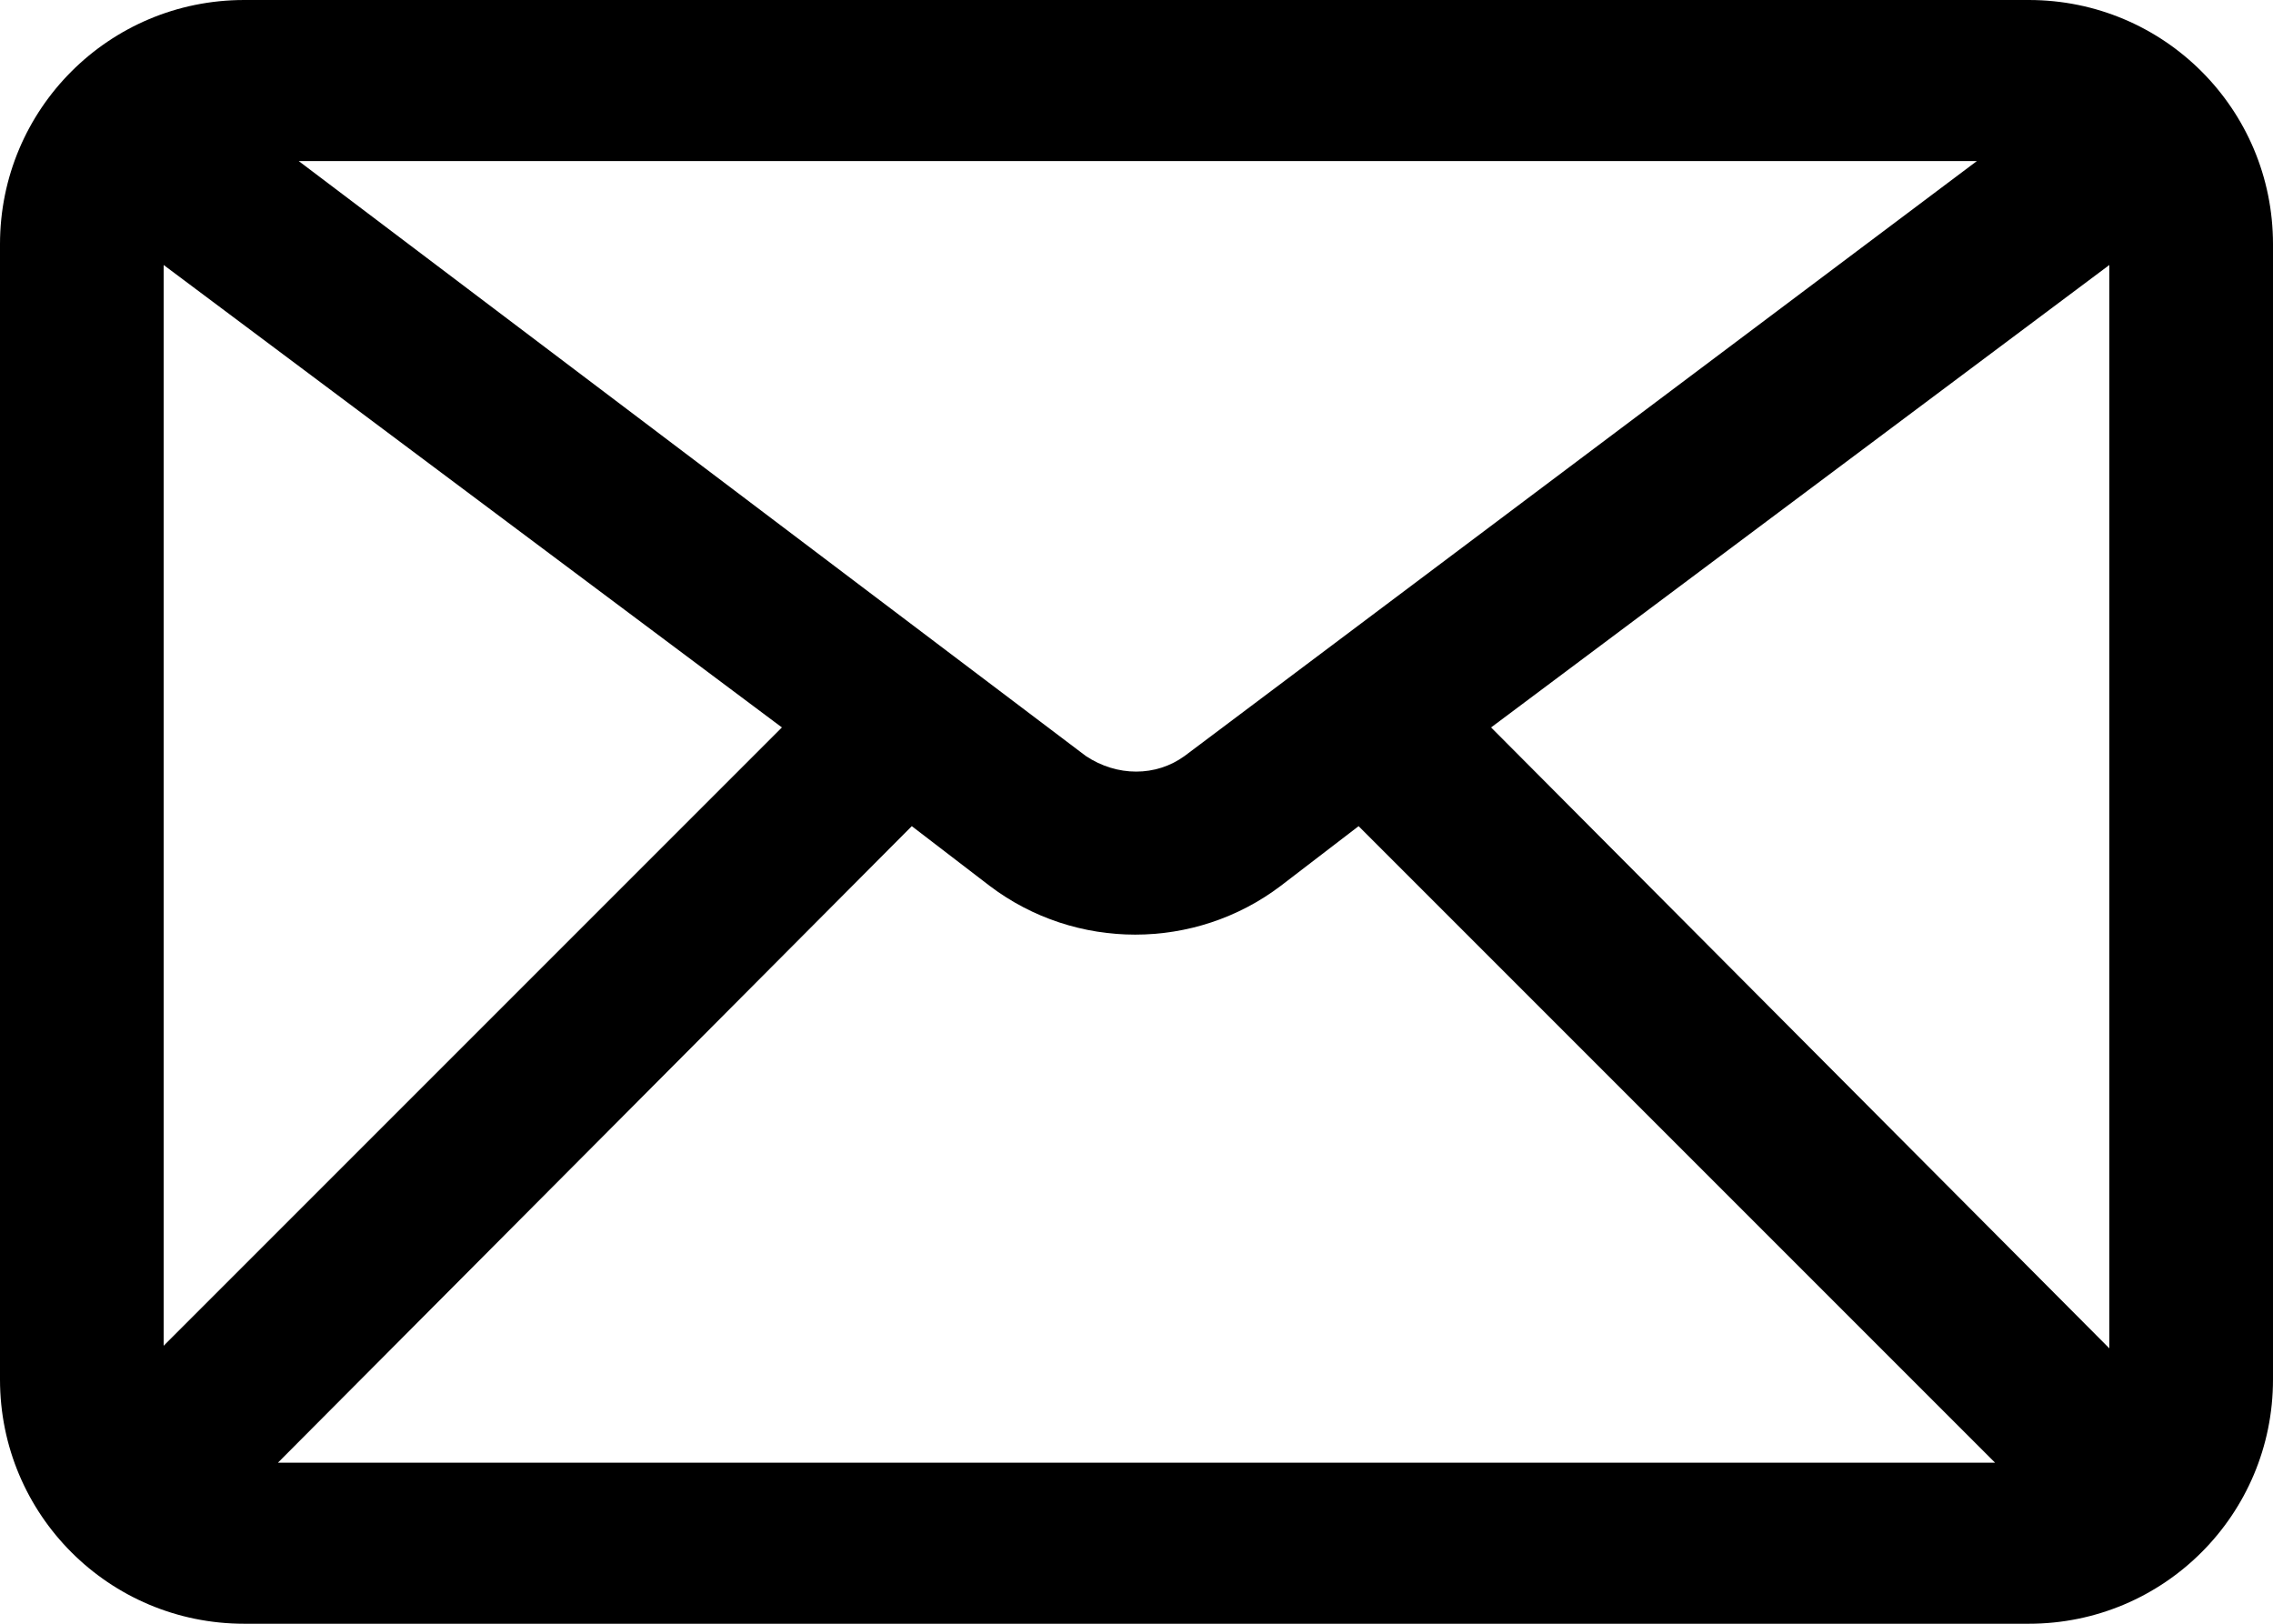
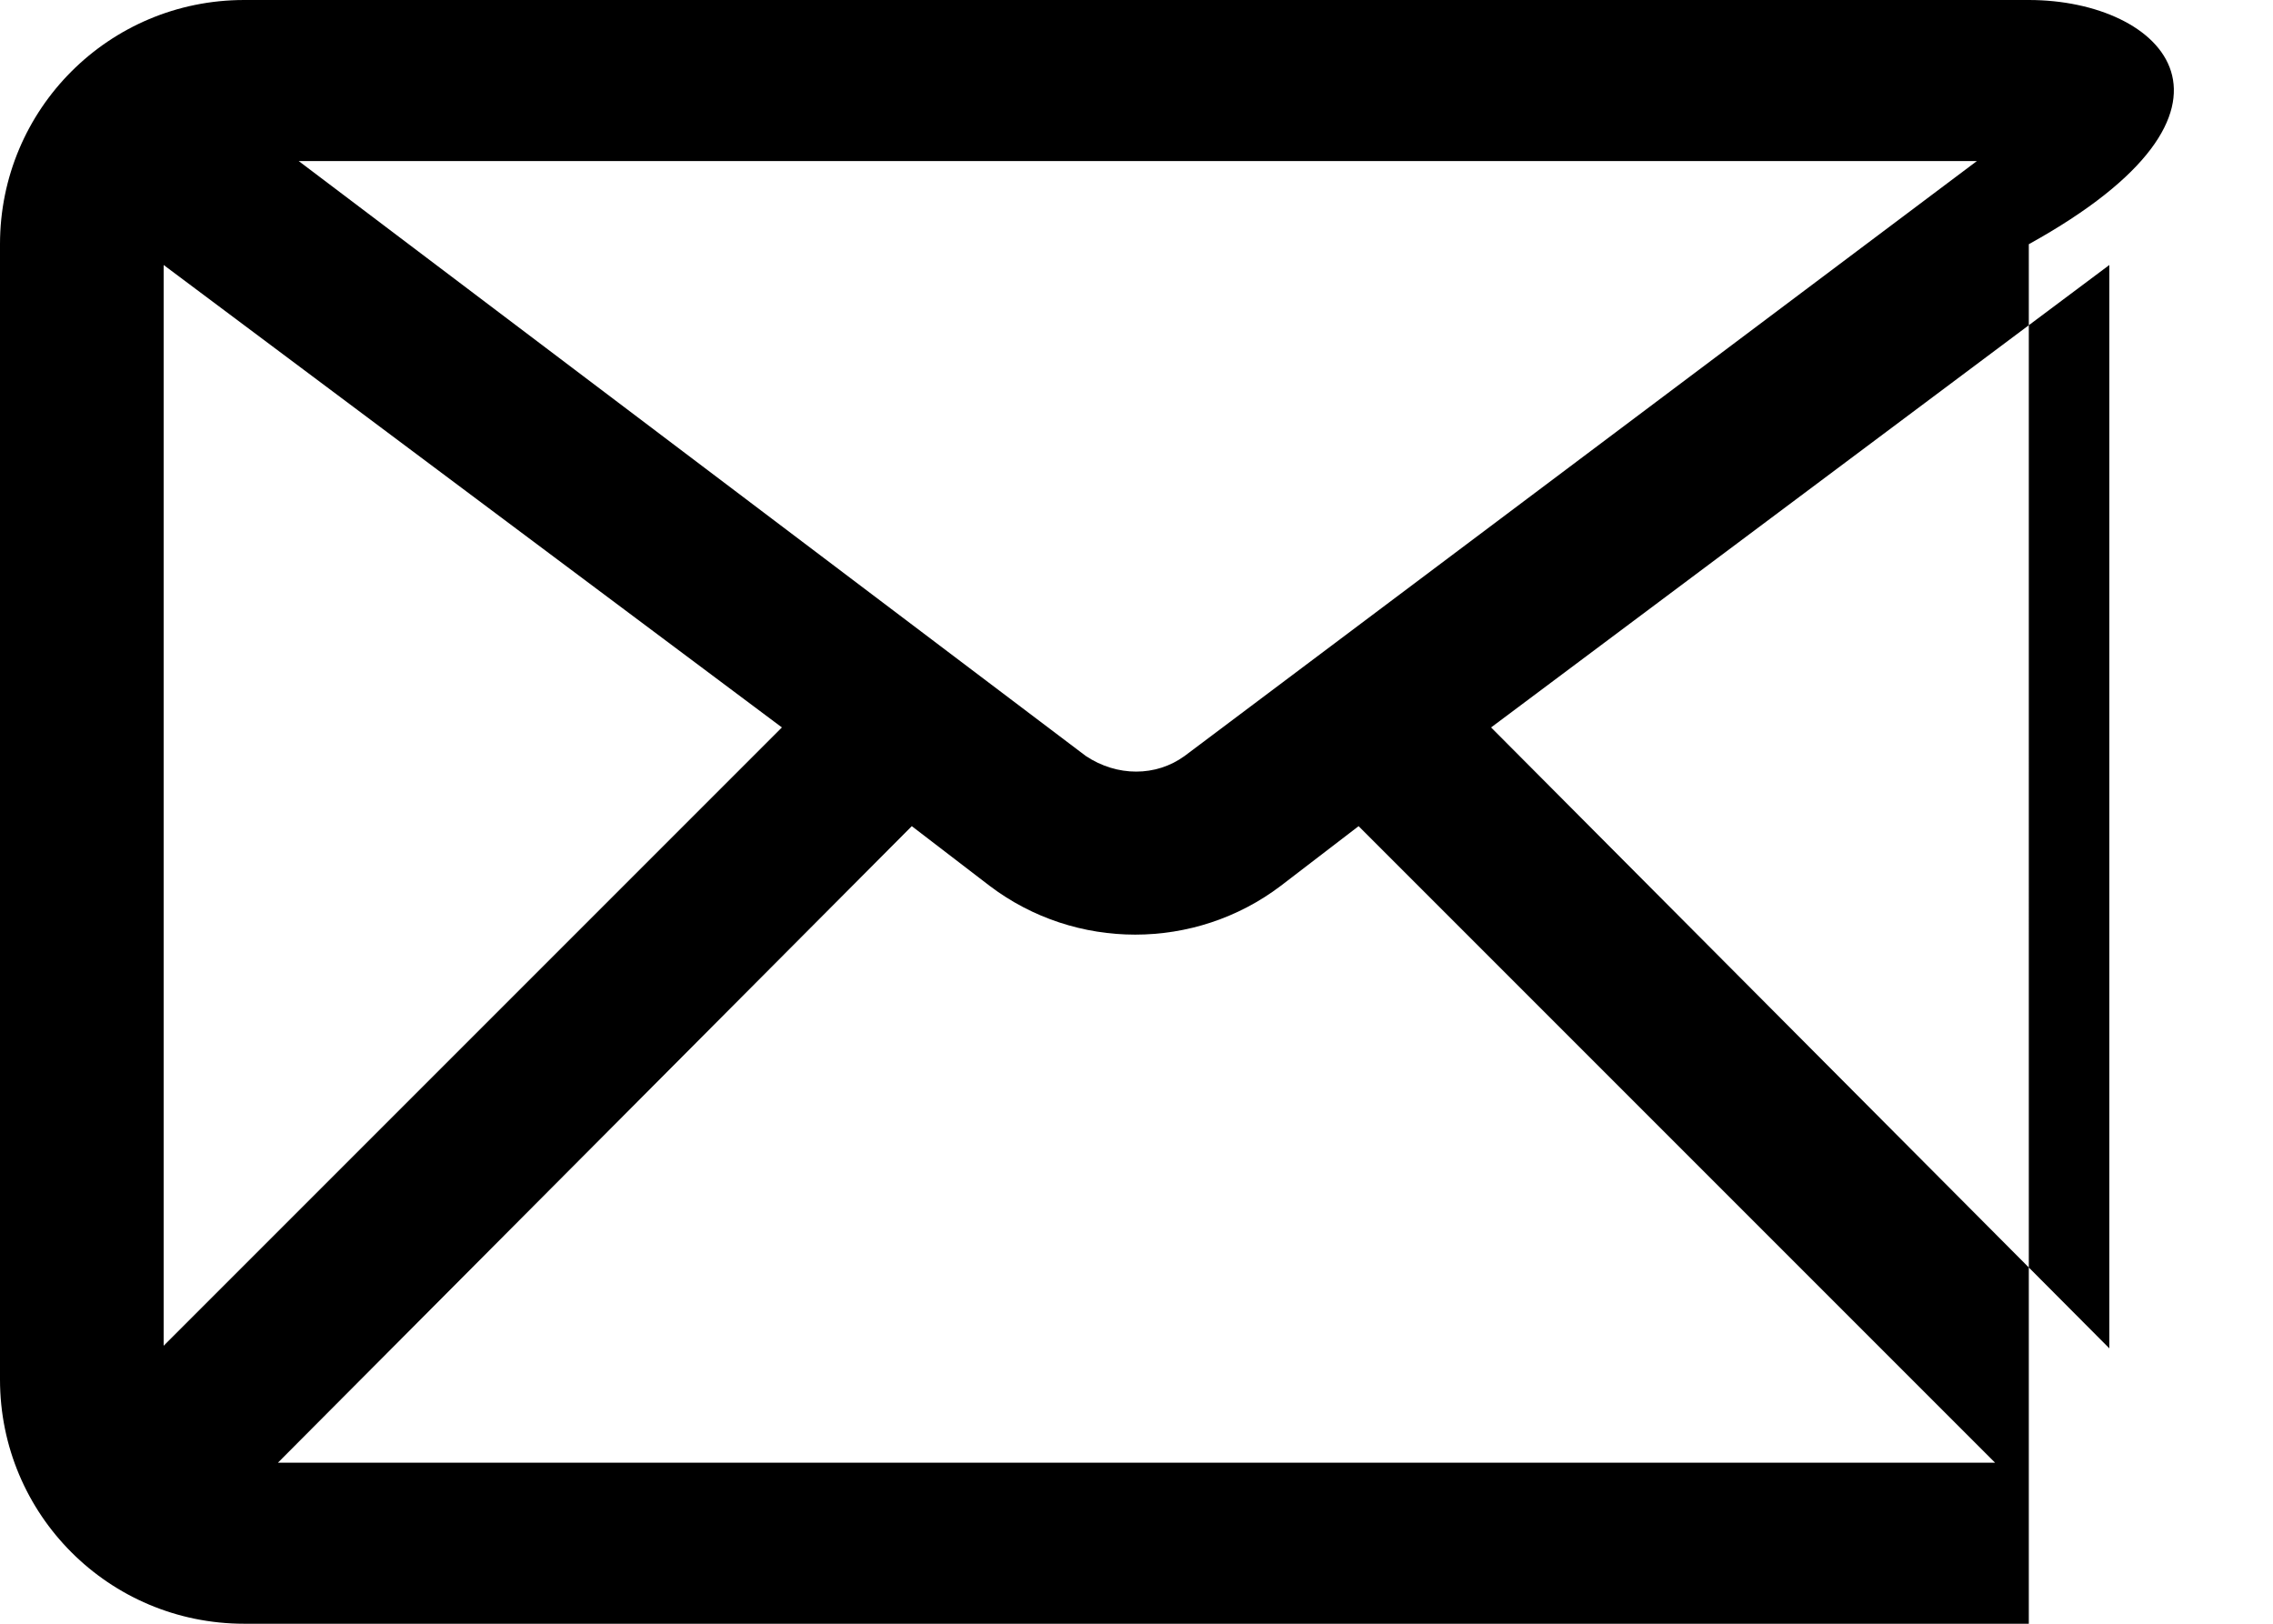
<svg xmlns="http://www.w3.org/2000/svg" version="1.1" id="Calque_1" x="0px" y="0px" viewBox="0 0 87.5 62.5" style="enable-background:new 0 0 87.5 62.5;" xml:space="preserve">
  <g id="Calque_2_00000119797505835342768170000001210314506948193436_">
    <g id="Calque_1-2">
-       <path d="M78.1,0H9.4C4.2,0,0,4.2,0,9.4v43.7c0,5.2,4.2,9.4,9.4,9.4h68.7c5.2,0,9.4-4.2,9.4-9.4V9.4C87.5,4.2,83.3,0,78.1,0z     M45.6,29.1c-1.1,0.8-2.6,0.8-3.8,0L11.5,6.2h64.6L45.6,29.1z M30.1,28L6.3,51.8V10.2L30.1,28z M35.1,31.8l3,2.3    c3.3,2.5,7.9,2.5,11.2,0l3-2.3l24.5,24.5H10.7L35.1,31.8z M57.4,28l23.8-17.8v41.7L57.4,28z" />
+       <path d="M78.1,0H9.4C4.2,0,0,4.2,0,9.4v43.7c0,5.2,4.2,9.4,9.4,9.4h68.7V9.4C87.5,4.2,83.3,0,78.1,0z     M45.6,29.1c-1.1,0.8-2.6,0.8-3.8,0L11.5,6.2h64.6L45.6,29.1z M30.1,28L6.3,51.8V10.2L30.1,28z M35.1,31.8l3,2.3    c3.3,2.5,7.9,2.5,11.2,0l3-2.3l24.5,24.5H10.7L35.1,31.8z M57.4,28l23.8-17.8v41.7L57.4,28z" />
    </g>
  </g>
</svg>